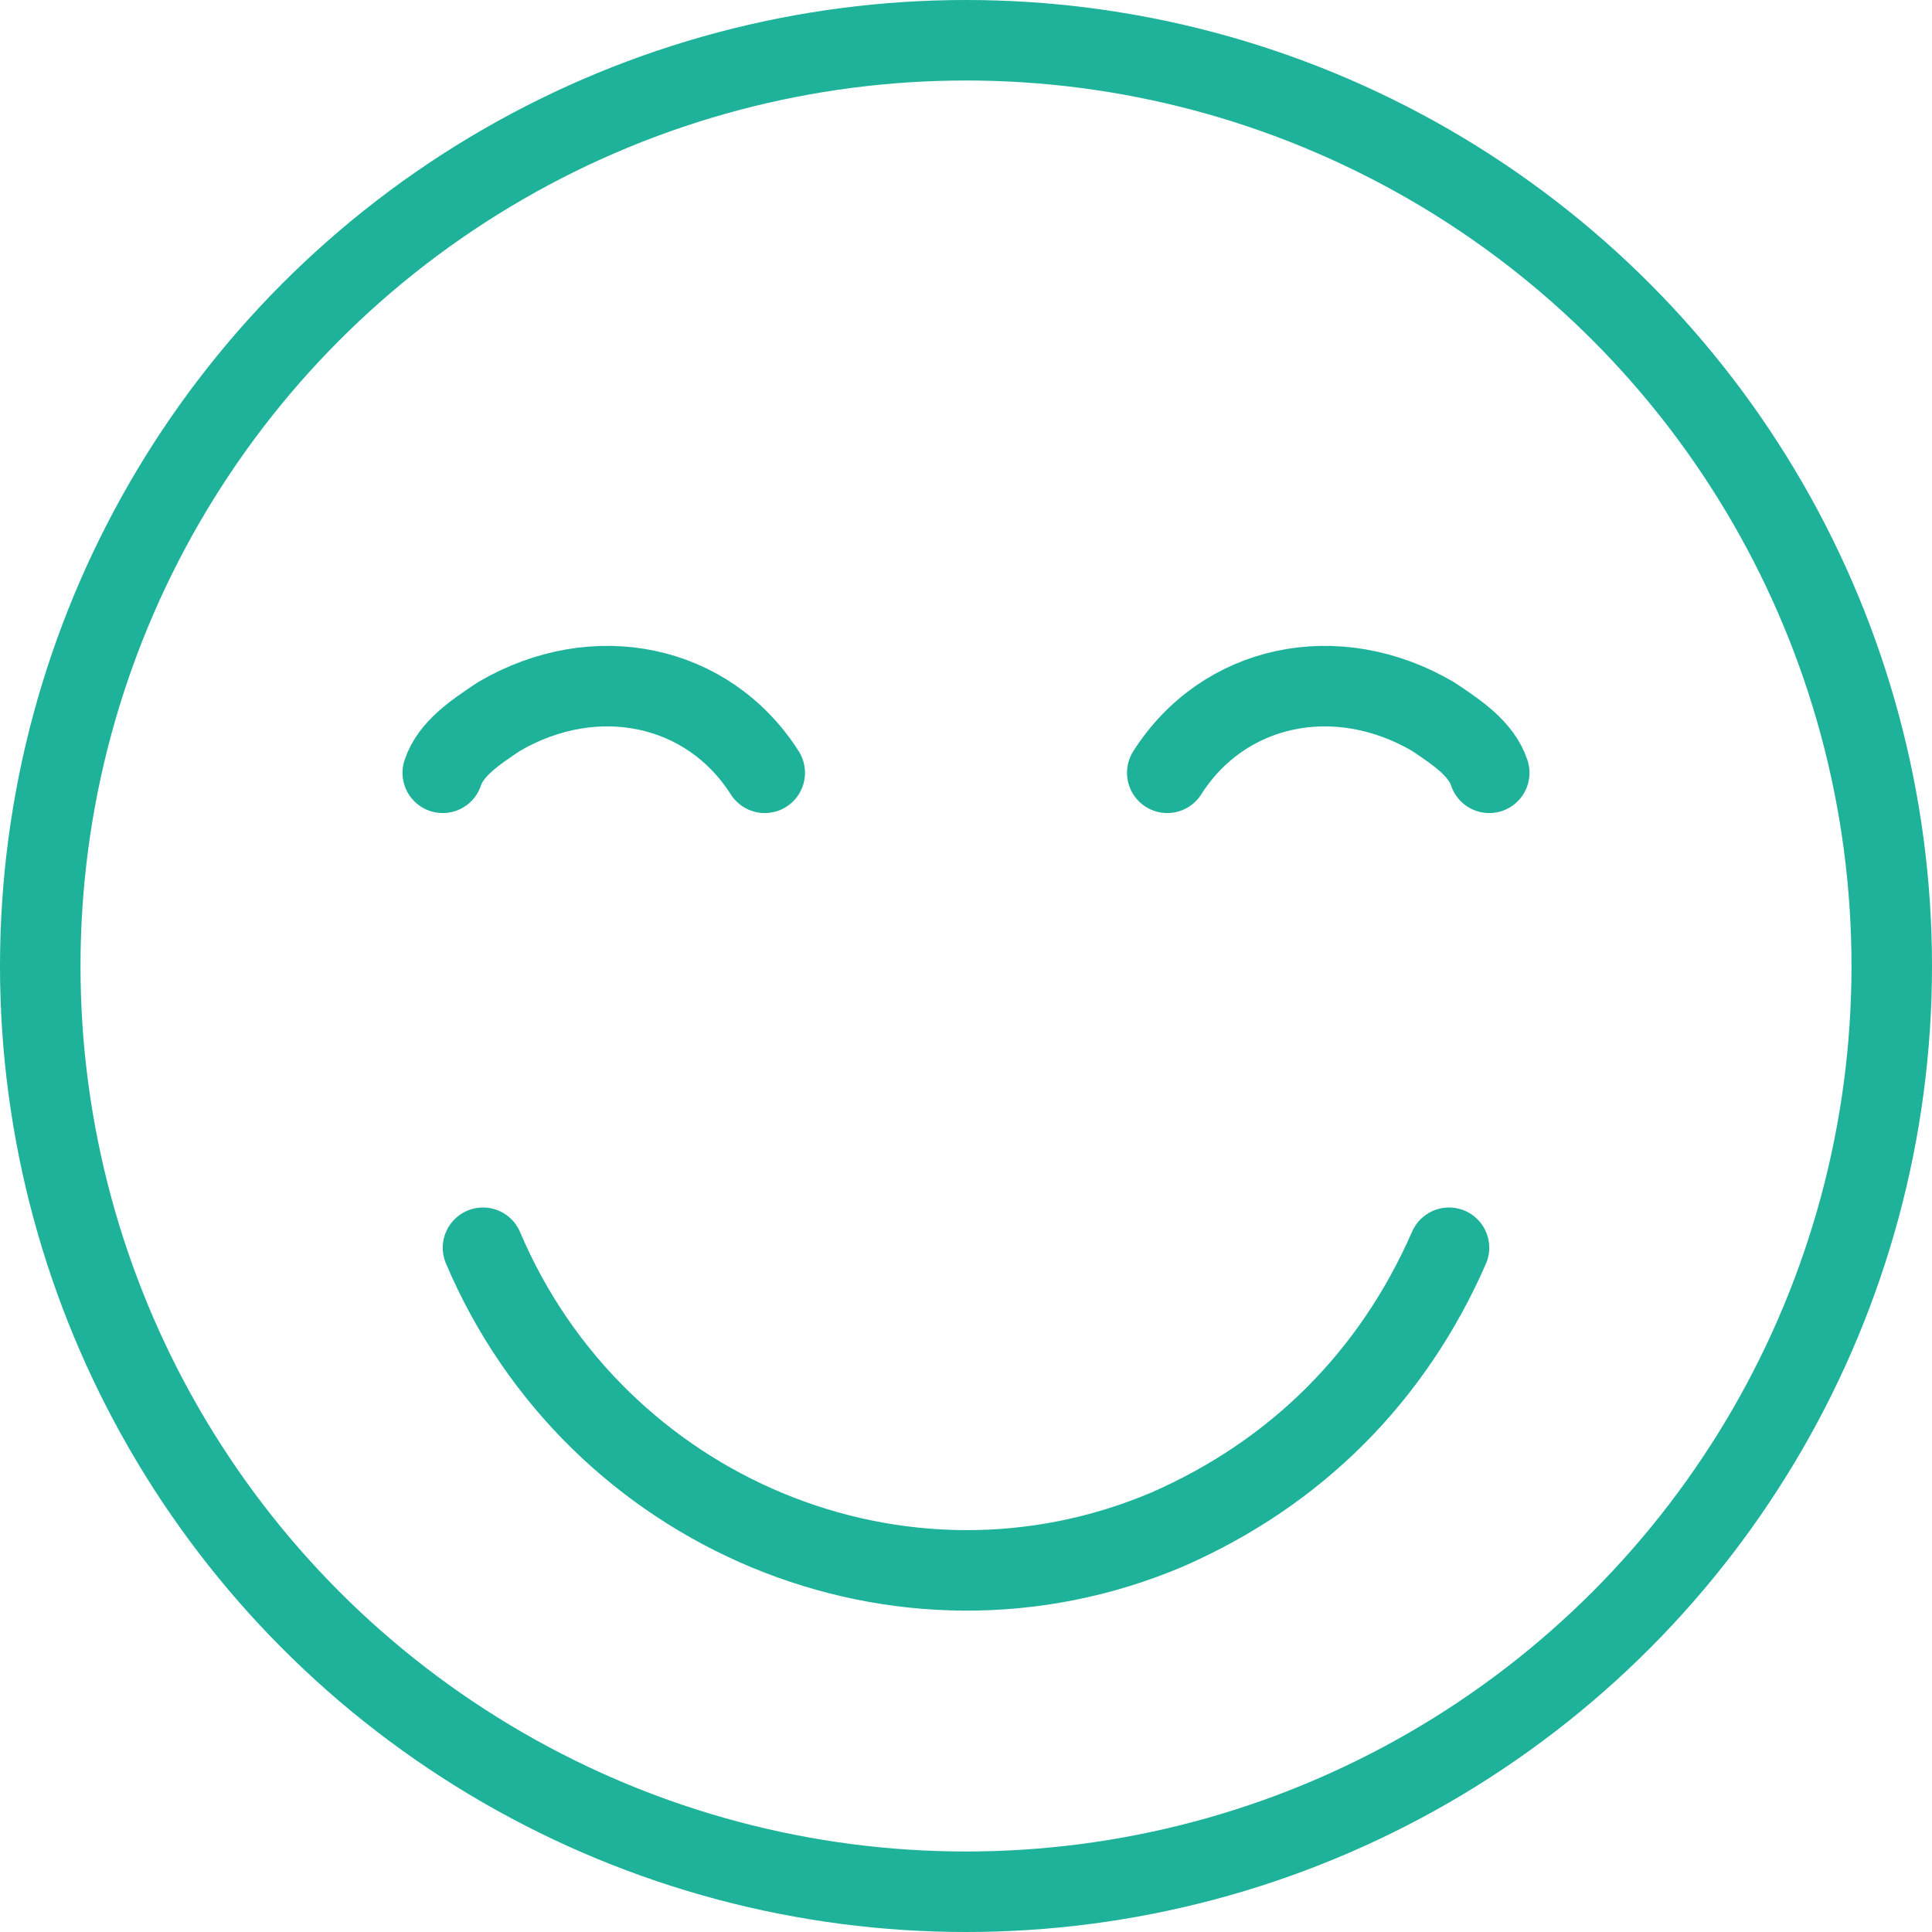
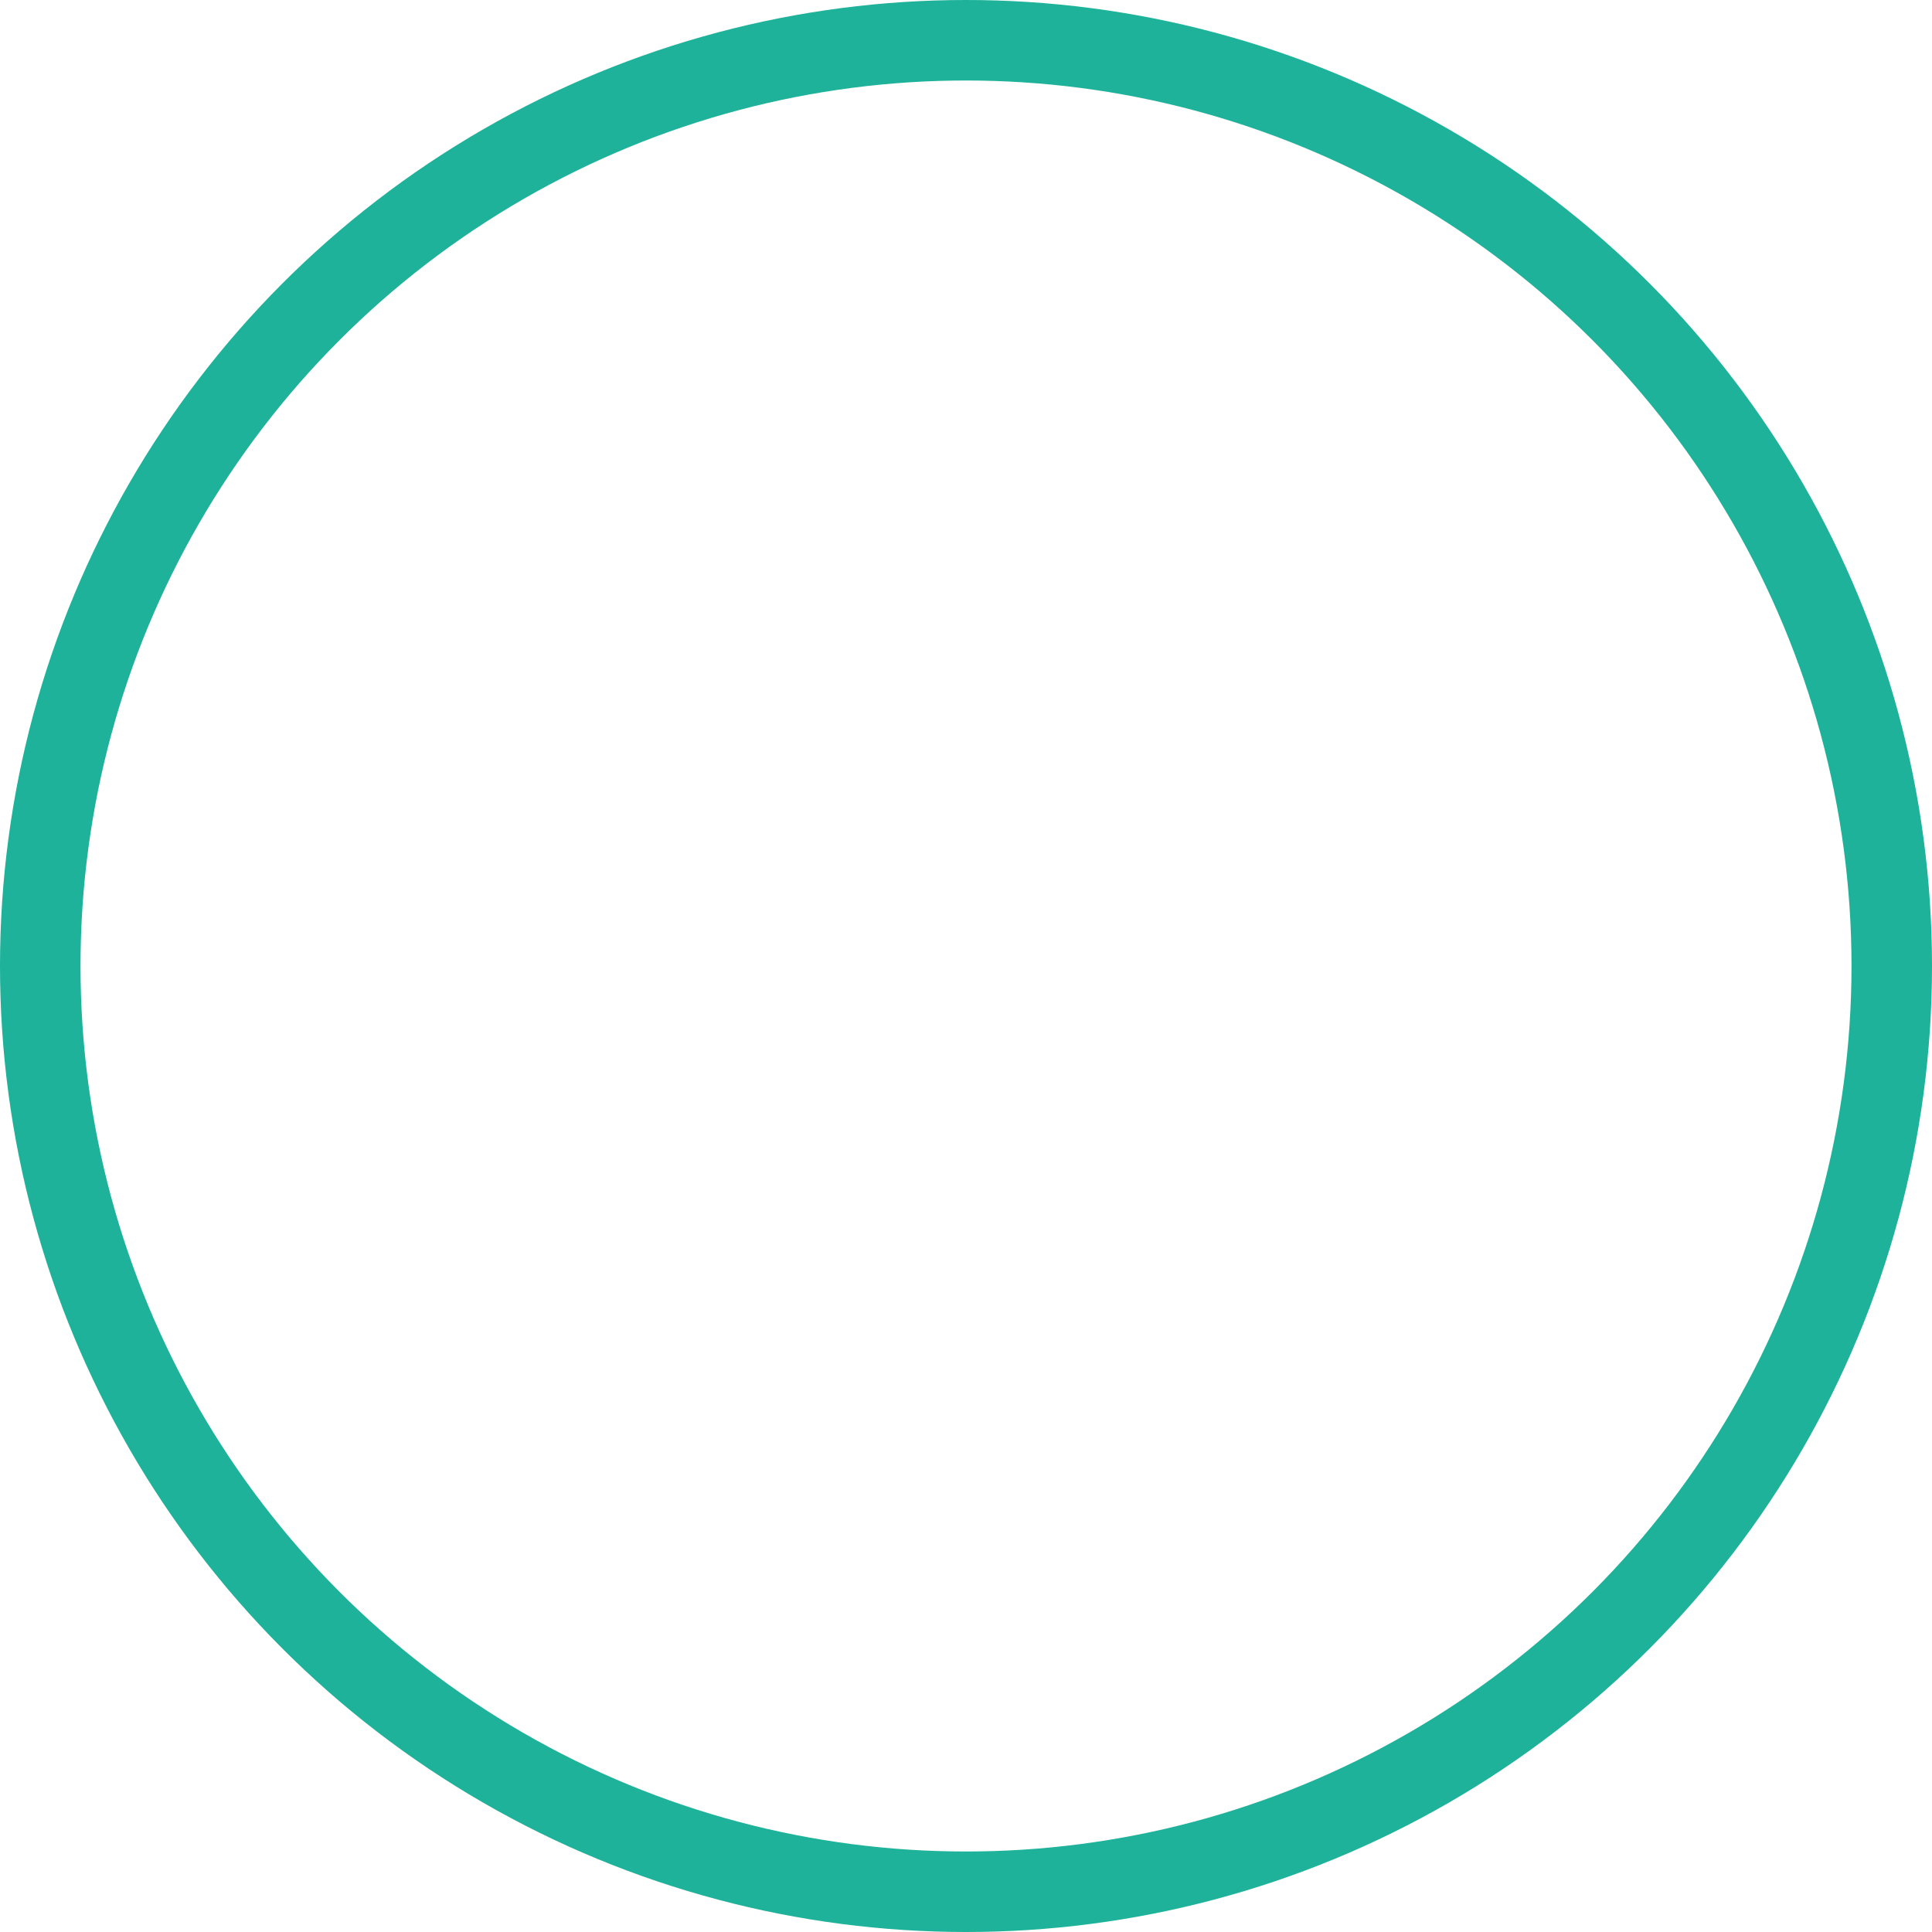
<svg xmlns="http://www.w3.org/2000/svg" version="1.1" viewBox="0 0 24 24">
  <defs>
    <style> .cls-1 { fill: none; stroke: #1db299; stroke-linecap: round; stroke-linejoin: round; } </style>
  </defs>
  <g>
    <g id="Layer_1">
-       <path class="cls-1" d="M9.5,9.6c-.7-1.1-2.1-1.4-3.3-.7-.3.2-.6.4-.7.7" />
-       <path class="cls-1" d="M14.5,9.6c.7-1.1,2.1-1.4,3.3-.7.3.2.6.4.7.7" />
-       <path class="cls-1" d="M6,15.5c1.4,3.3,5.2,4.9,8.5,3.5,1.6-.7,2.8-1.9,3.5-3.5" />
      <circle class="cls-1" cx="12" cy="12" r="11.5" />
    </g>
  </g>
</svg>